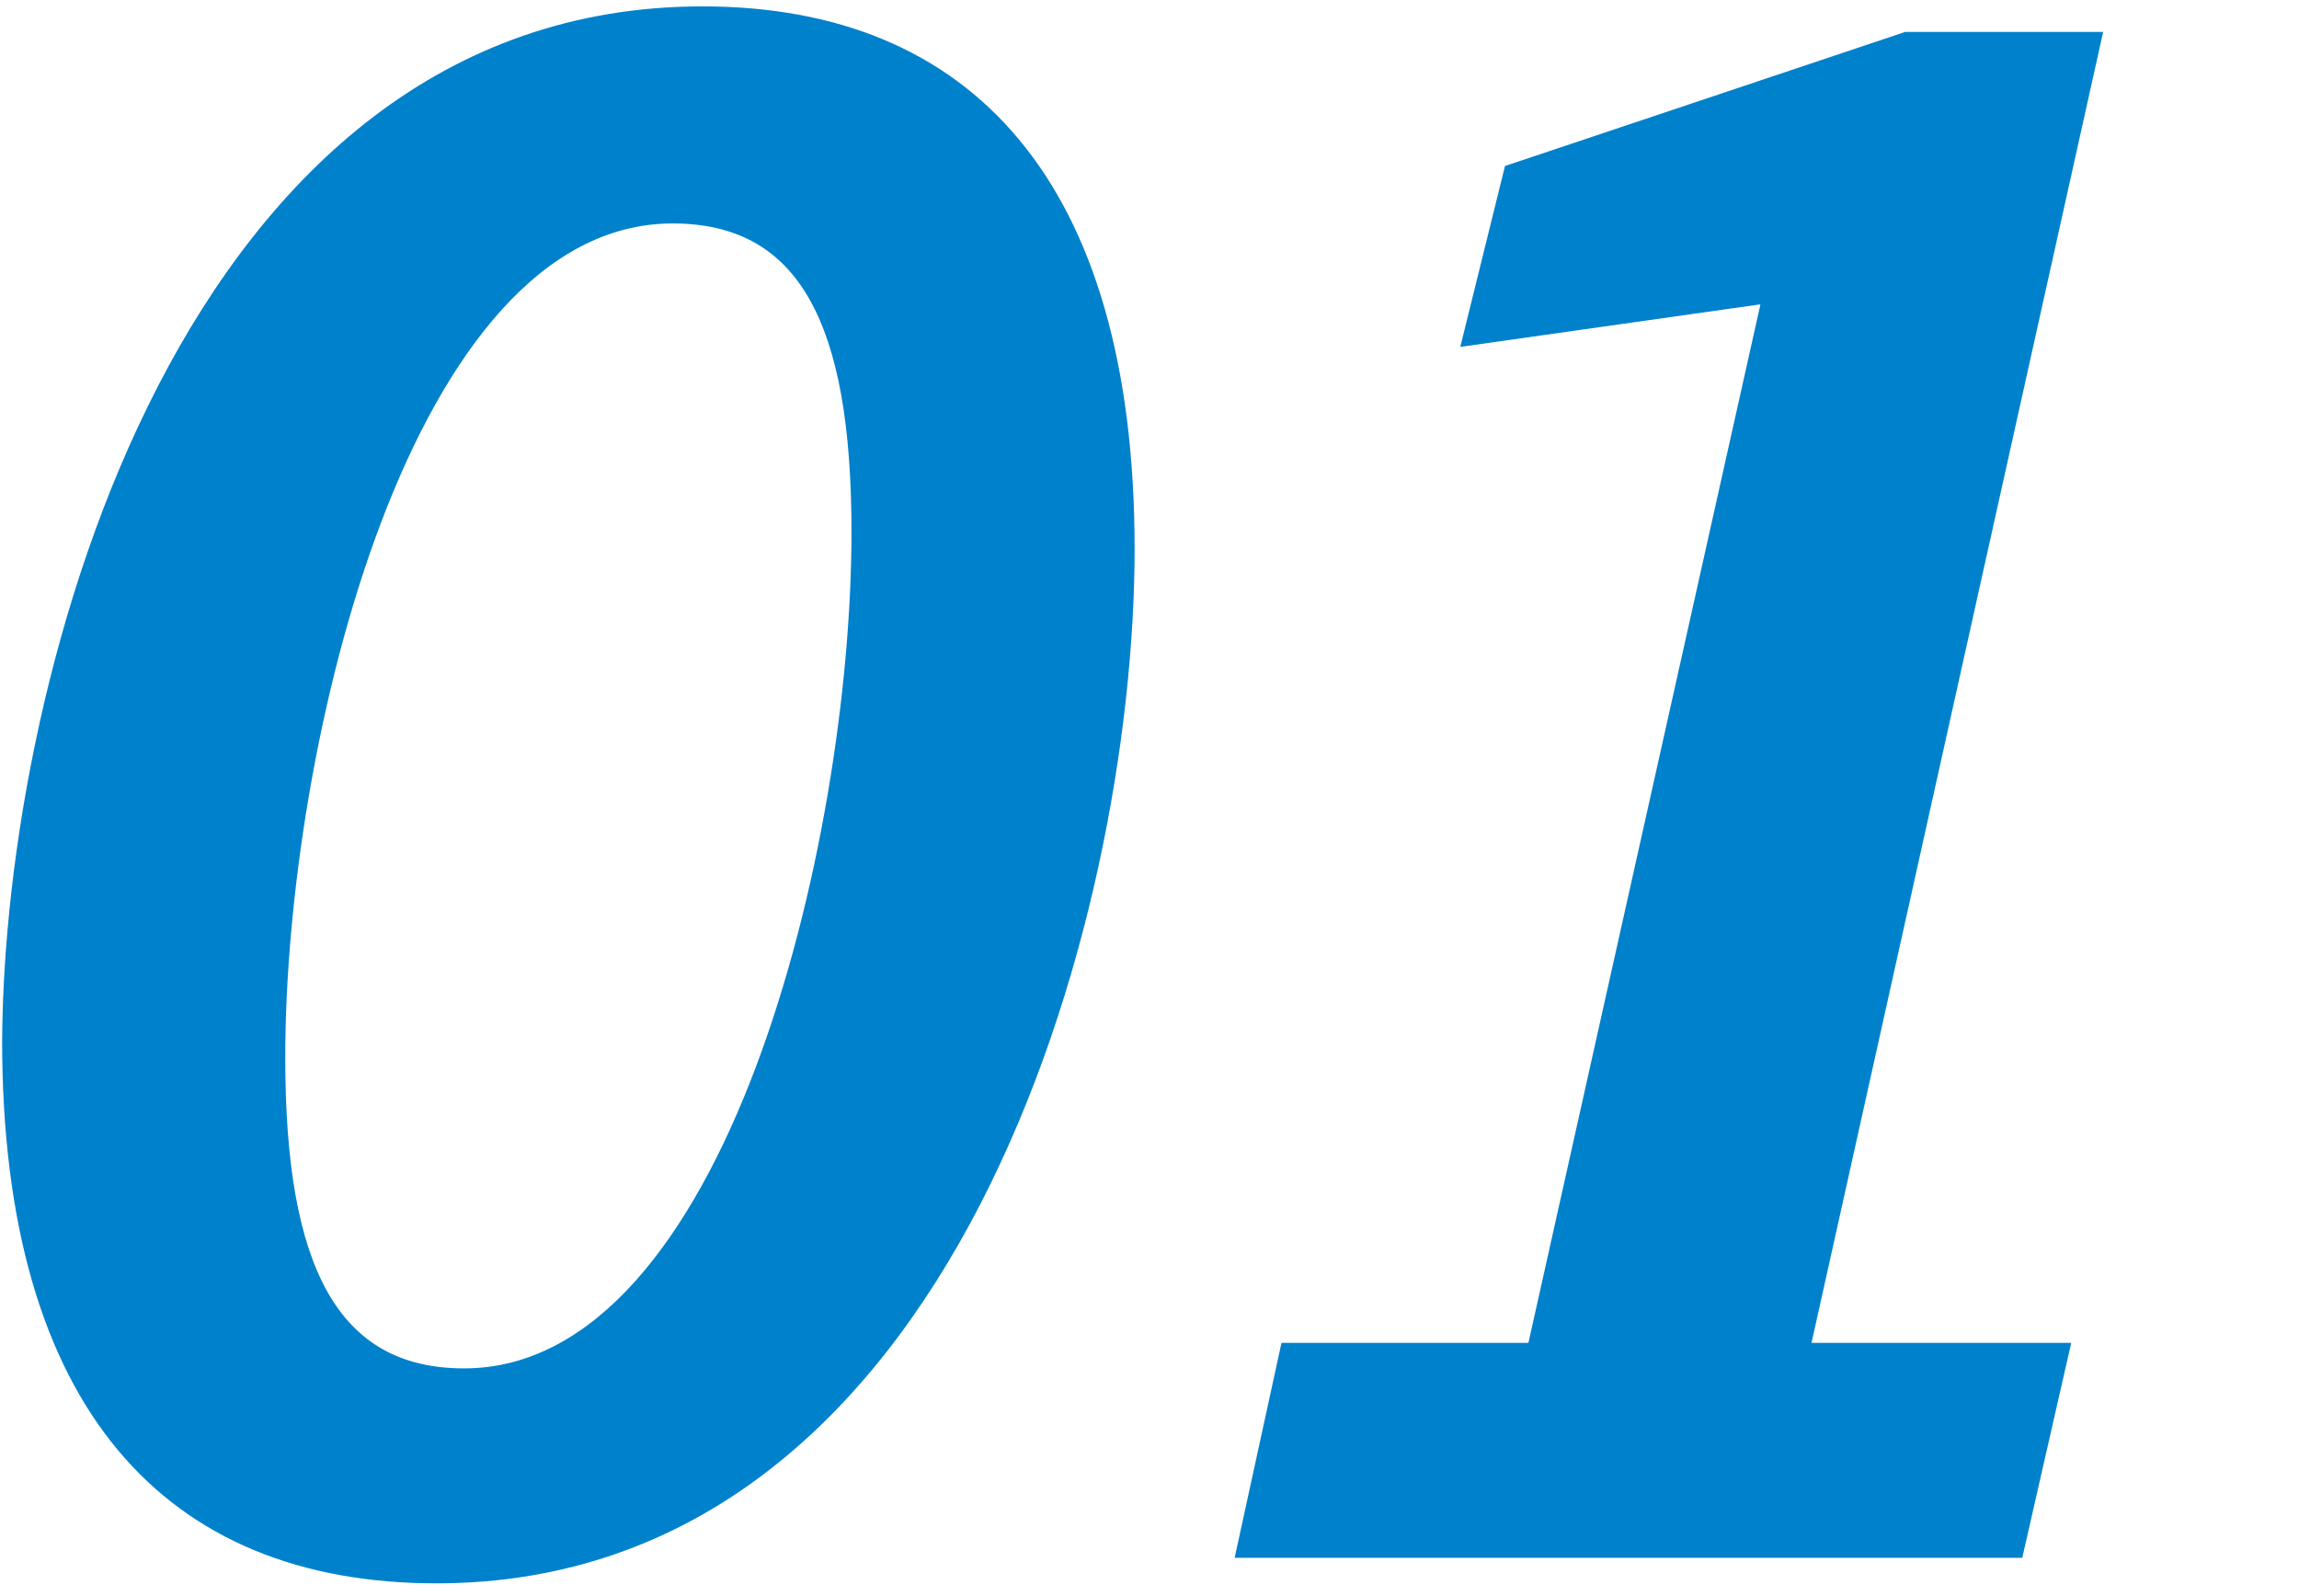
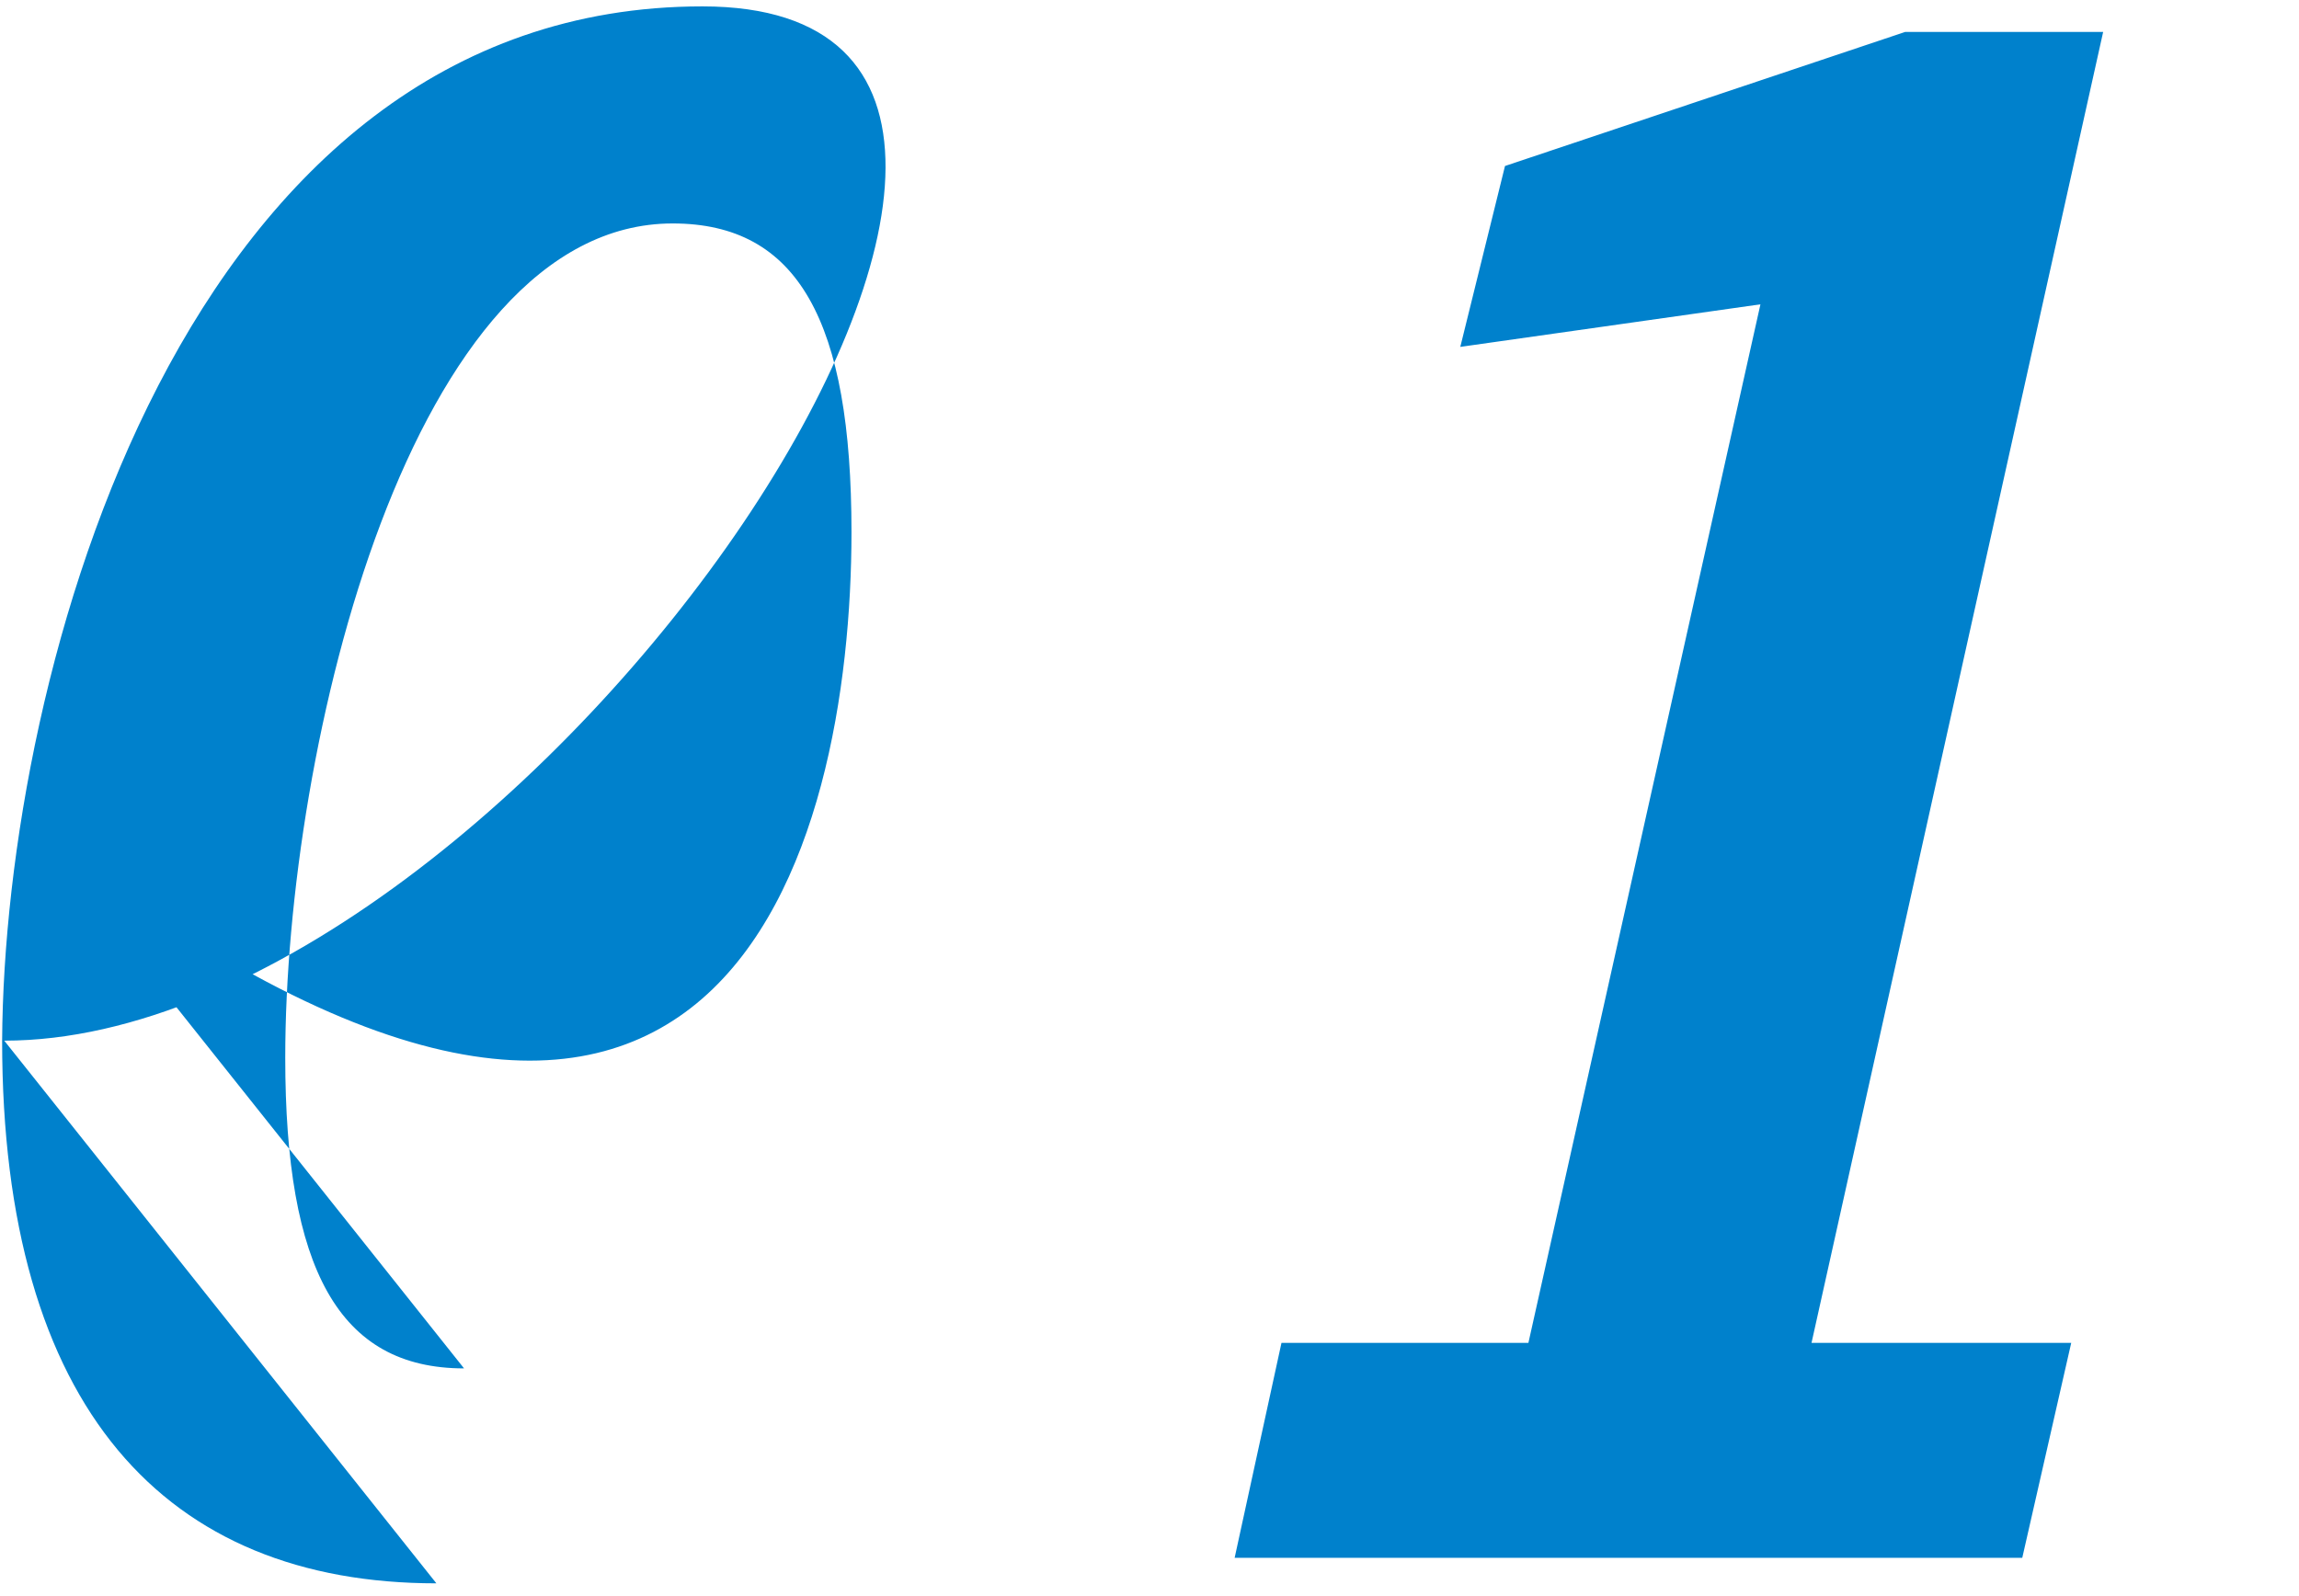
<svg xmlns="http://www.w3.org/2000/svg" xml:space="preserve" id="レイヤー_1" width="108" height="75" x="0" y="0" version="1.1">
  <style>.st0{fill:#0081cc}</style>
-   <path d="M20.5 74.4C7.8 74.4.1 66.2.1 48.9.2 31.6 8.6.3 33 .3c12.6 0 20.3 8.2 20.3 25.5s-8.4 48.6-32.8 48.6m1.3-10.1C34.1 64.3 40 39.6 40 25c0-9.9-2.5-14.5-8.4-14.5-12.3 0-18.2 24.5-18.2 39.2 0 9.9 2.5 14.6 8.4 14.6M58 73.2l2.2-10.1h11.6l10.9-48.8-14.1 2 2.1-8.5 18.8-6.3h9.3L85.1 63.1h12.2L95 73.2z" class="st0" />
+   <path d="M20.5 74.4C7.8 74.4.1 66.2.1 48.9.2 31.6 8.6.3 33 .3s-8.4 48.6-32.8 48.6m1.3-10.1C34.1 64.3 40 39.6 40 25c0-9.9-2.5-14.5-8.4-14.5-12.3 0-18.2 24.5-18.2 39.2 0 9.9 2.5 14.6 8.4 14.6M58 73.2l2.2-10.1h11.6l10.9-48.8-14.1 2 2.1-8.5 18.8-6.3h9.3L85.1 63.1h12.2L95 73.2z" class="st0" />
</svg>